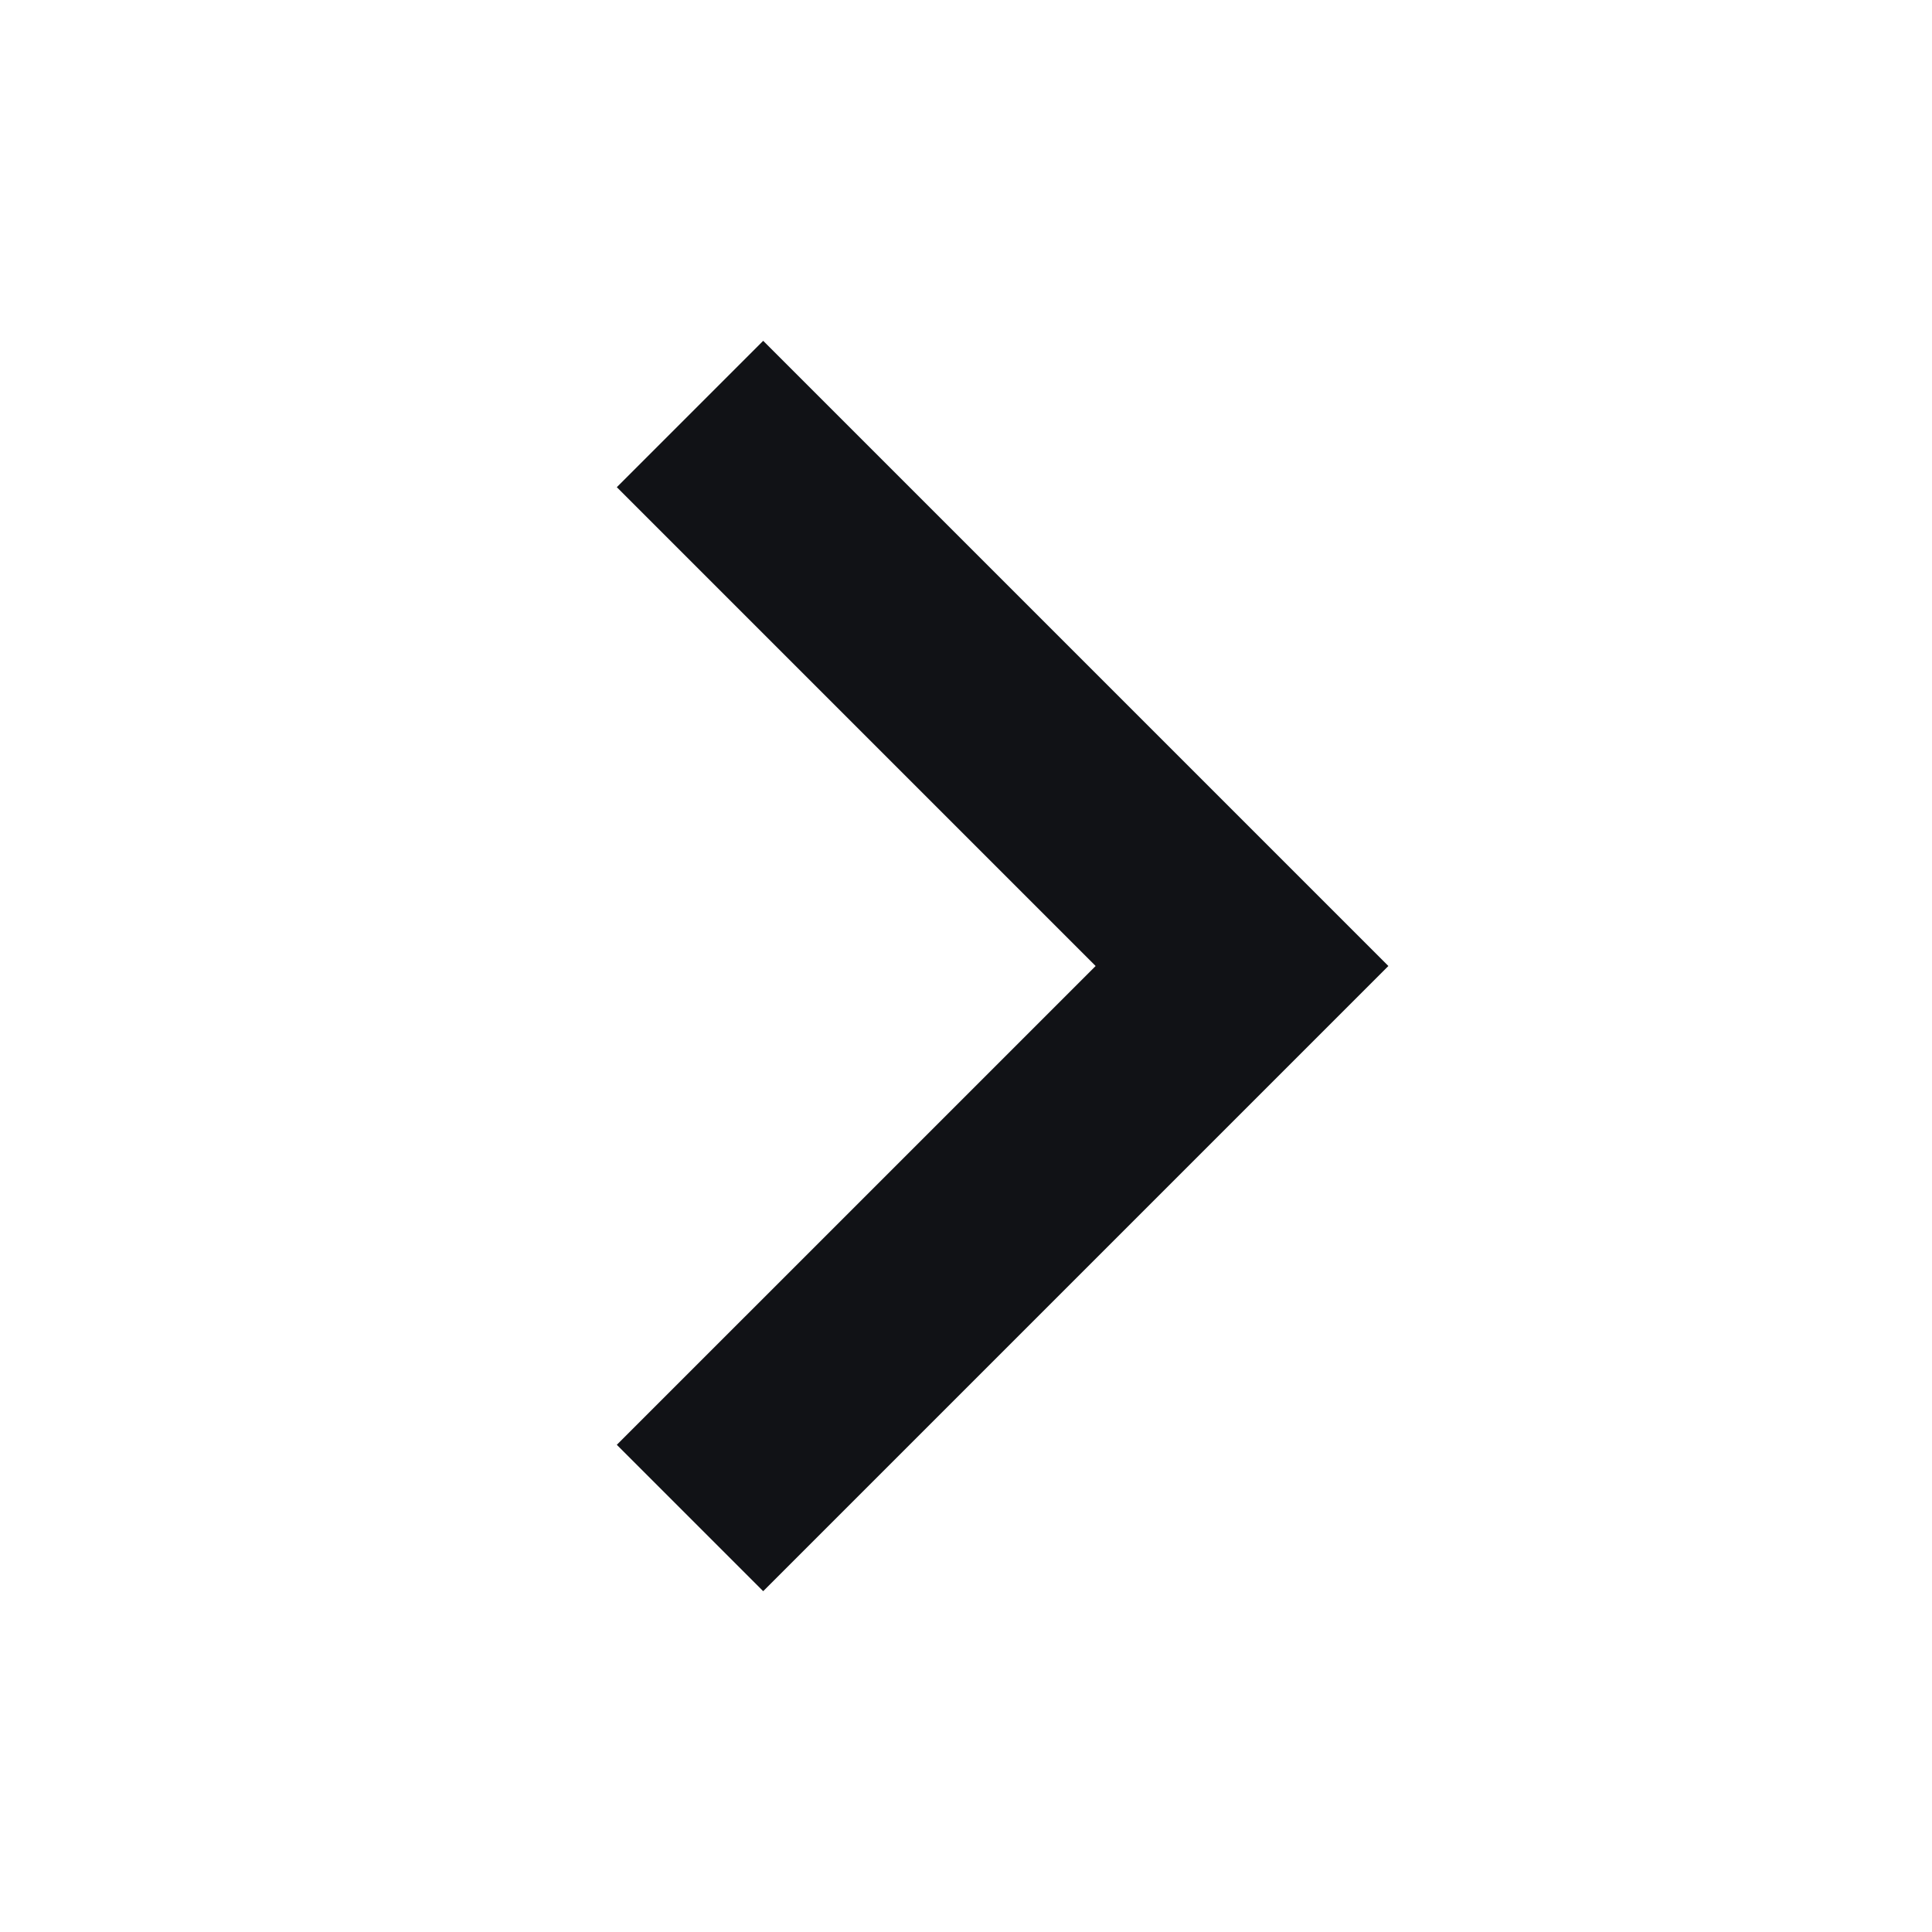
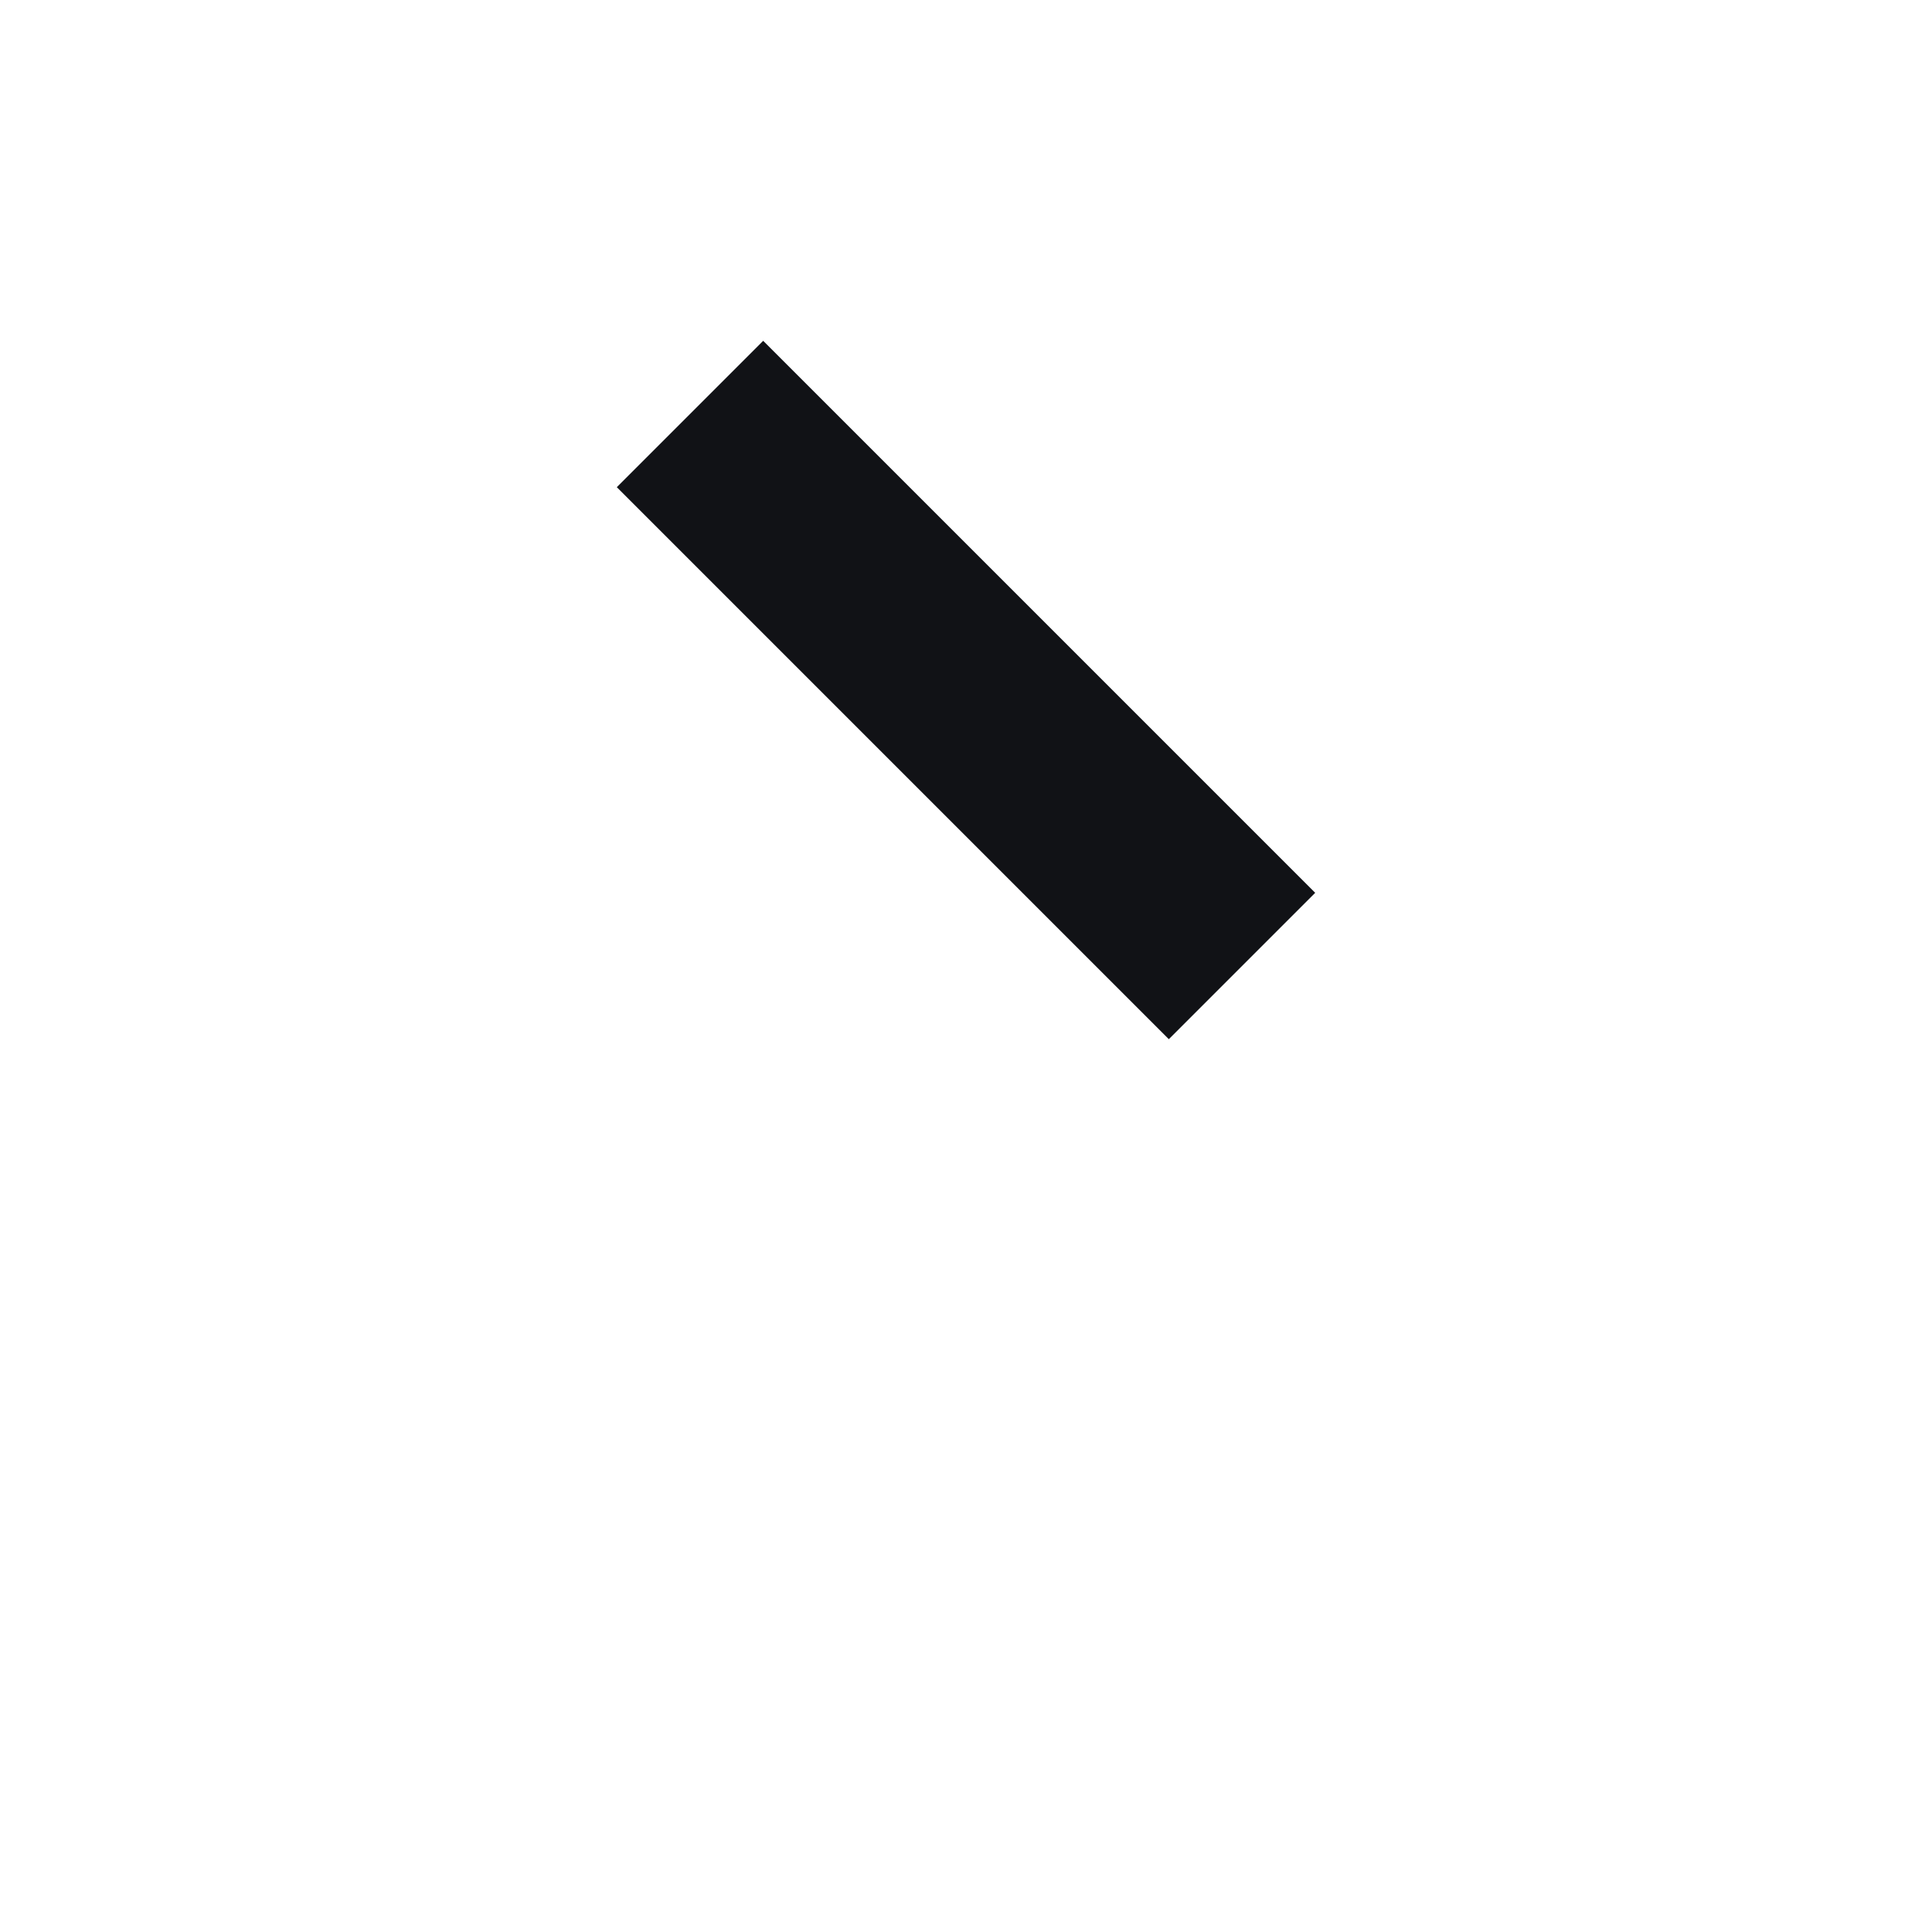
<svg xmlns="http://www.w3.org/2000/svg" width="14" height="14" viewBox="0 0 14 14" fill="none">
-   <path d="M5 3L9 7L5 11" stroke="#111216" stroke-width="1.5" />
+   <path d="M5 3L9 7" stroke="#111216" stroke-width="1.5" />
</svg>